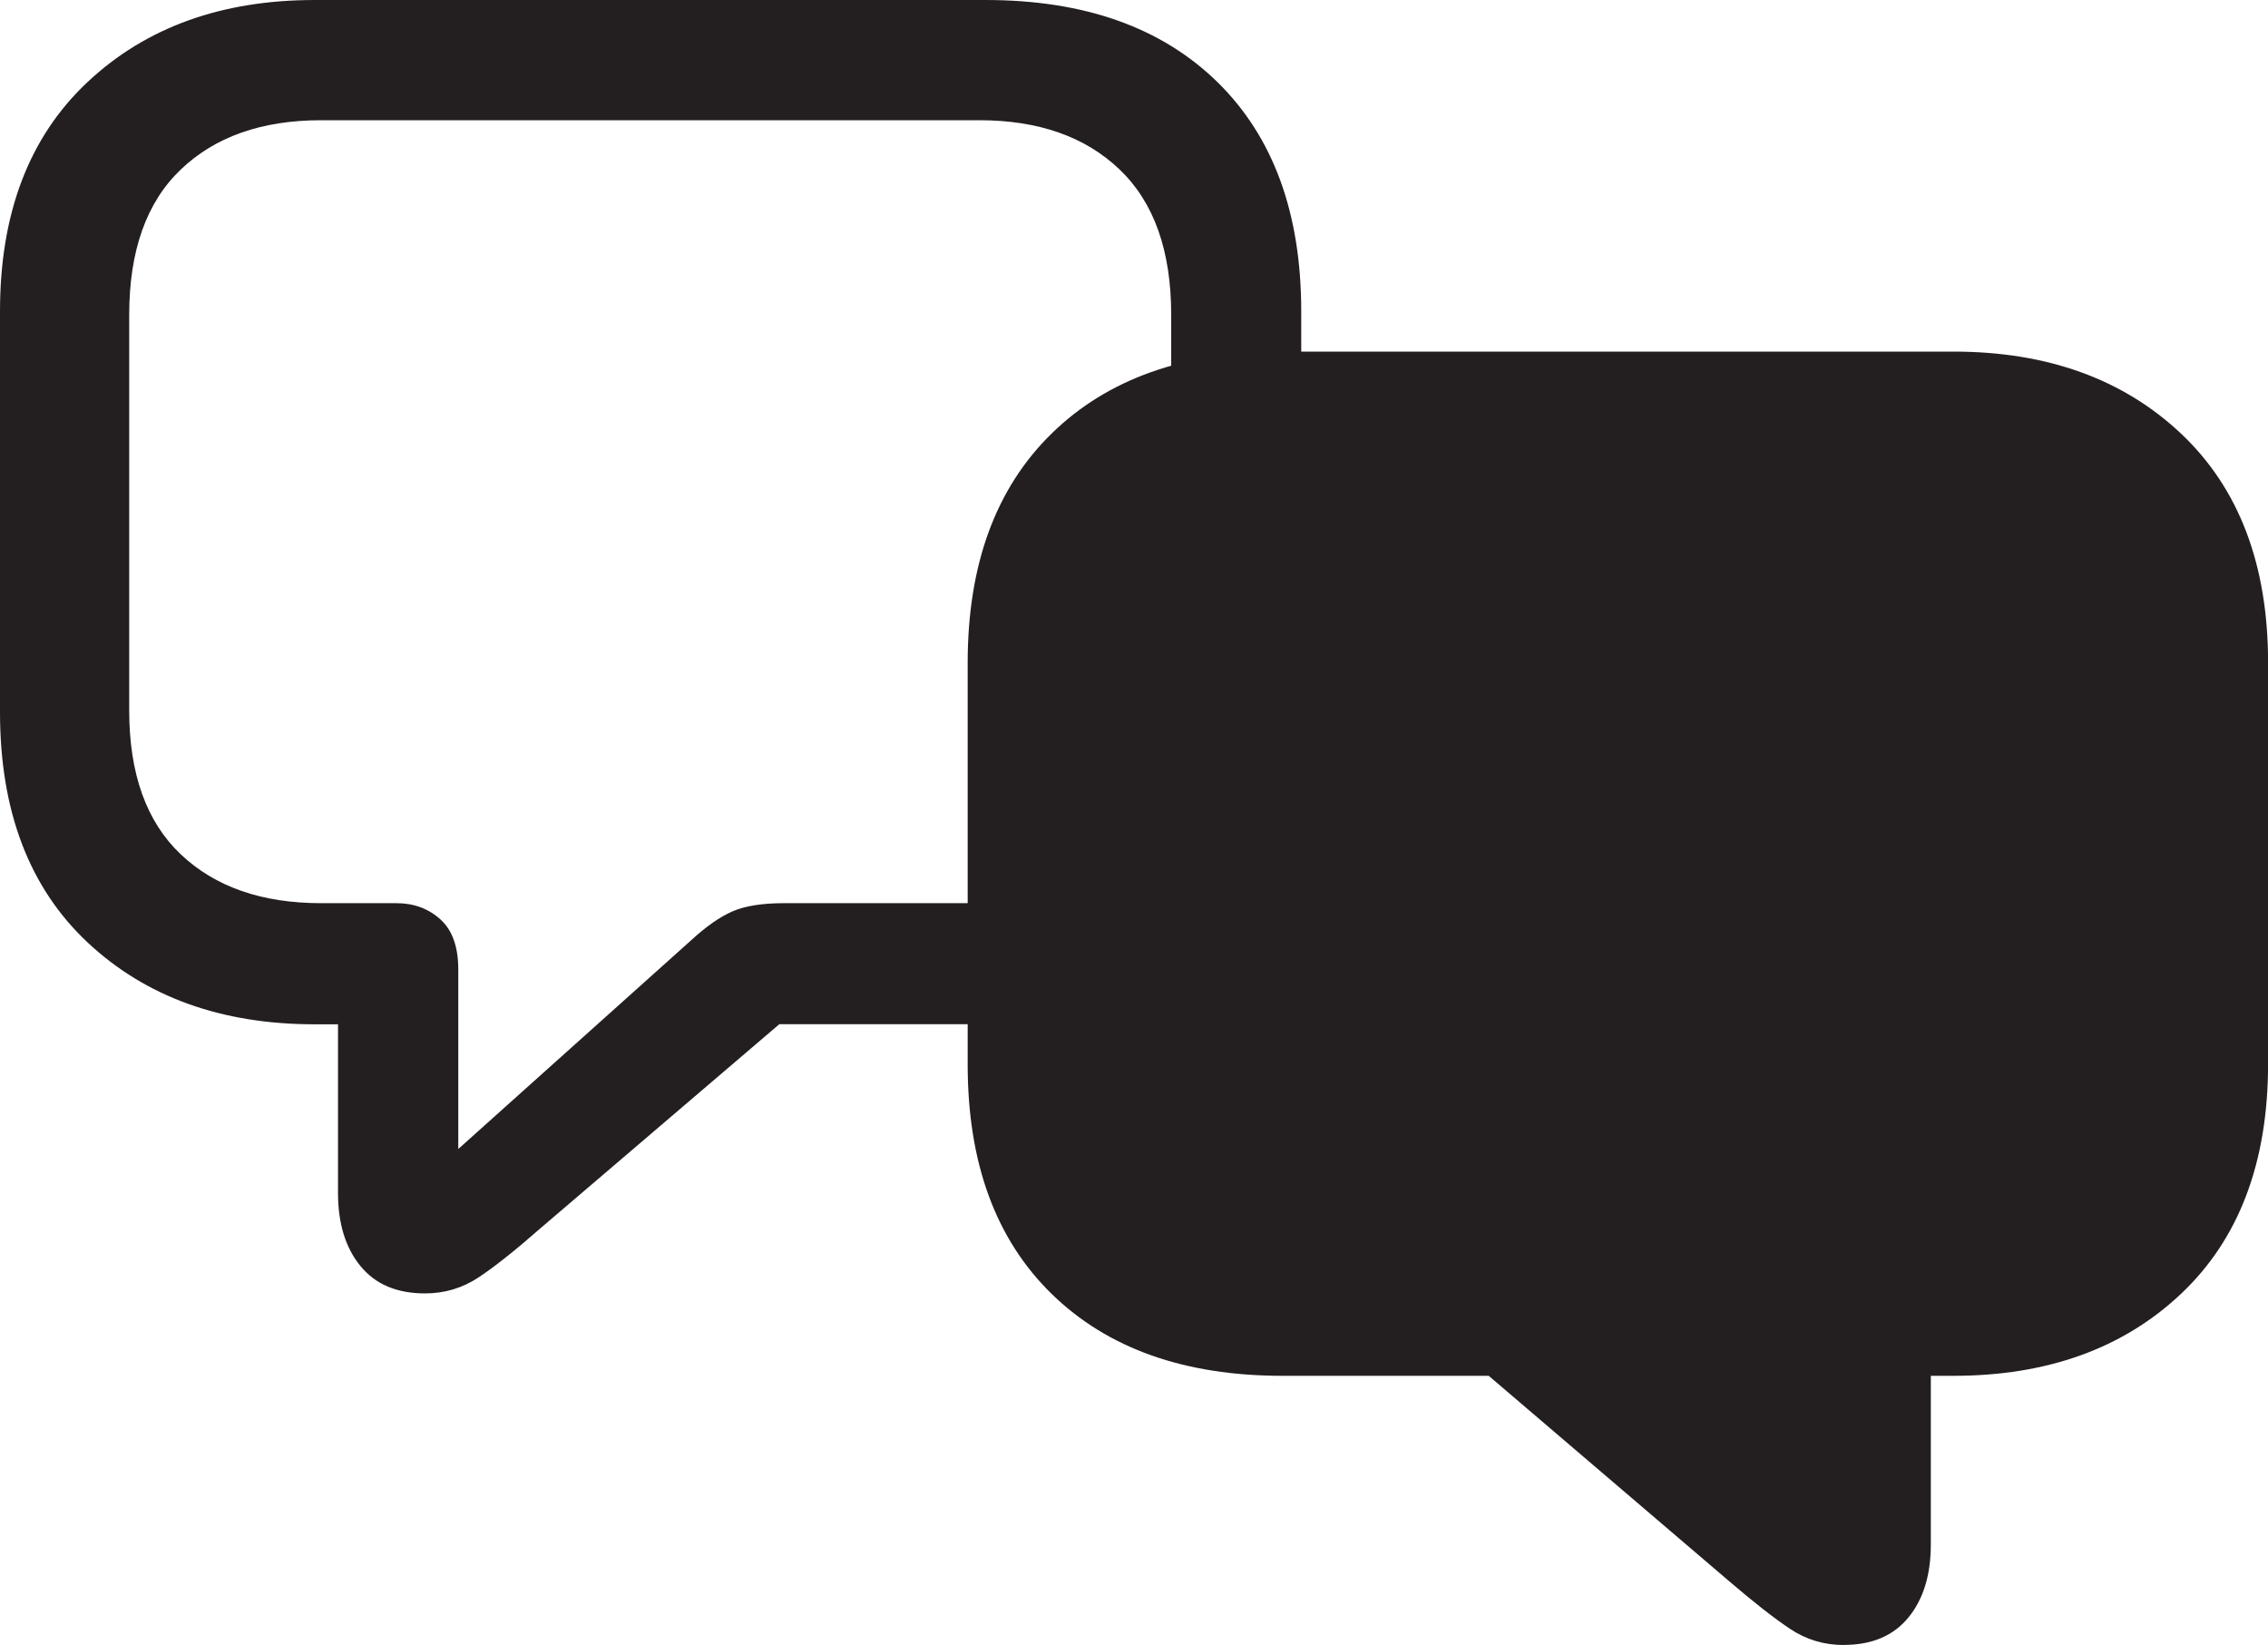
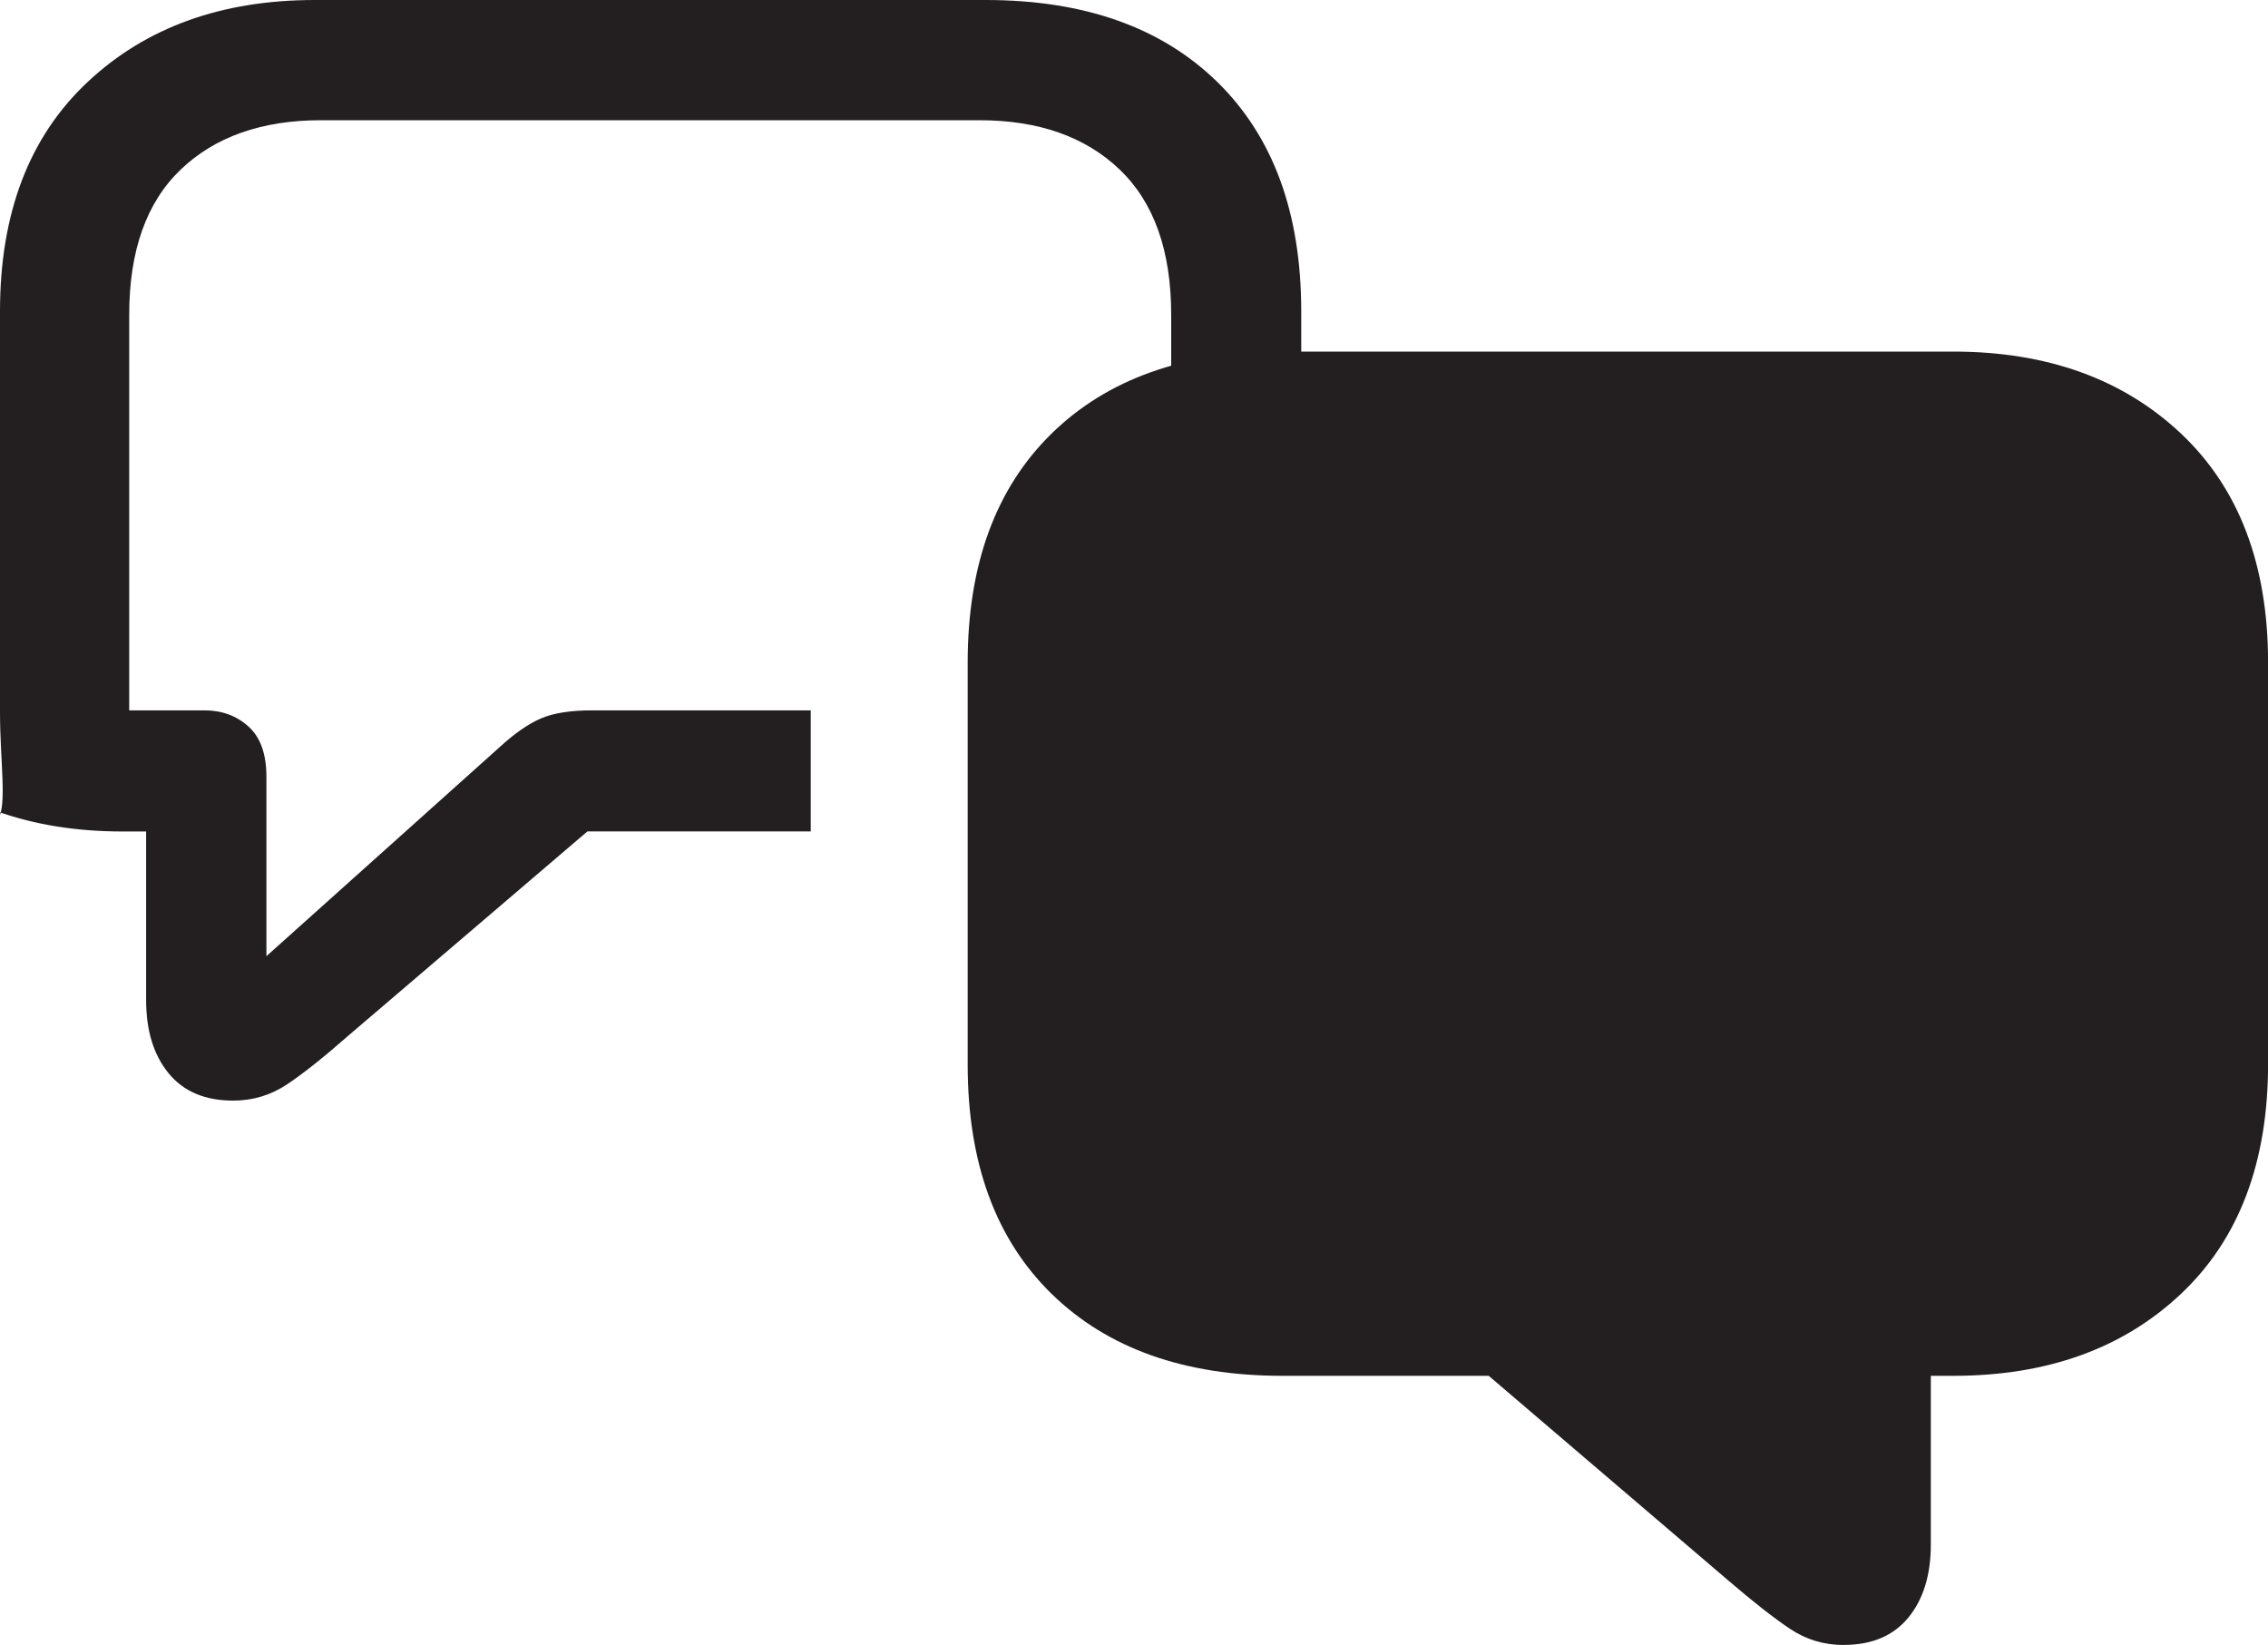
<svg xmlns="http://www.w3.org/2000/svg" id="Layer_2" data-name="Layer 2" viewBox="0 0 300 217.56">
  <defs>
    <style>
      .cls-1 {
        fill: #231f20;
      }
    </style>
  </defs>
  <g id="Layer_1-2" data-name="Layer 1">
-     <path class="cls-1" d="M172.12,54.69h-17.2v-13.05c0-8.46-2.27-14.87-6.82-19.22-4.55-4.35-10.74-6.52-18.56-6.52H42.47c-7.83,0-14.02,2.18-18.56,6.52-4.55,4.35-6.82,10.76-6.82,19.22v52.31c0,8.38,2.27,14.73,6.82,19.04,4.55,4.31,10.74,6.46,18.56,6.46h9.97c2.29,0,4.23.71,5.81,2.14,1.58,1.42,2.37,3.64,2.37,6.64v23.73l30.84-27.64c1.98-1.82,3.8-3.08,5.46-3.8,1.66-.71,3.91-1.07,6.76-1.07h28.94v16.01h-29.54l-31.67,27.05c-3.24,2.85-5.93,4.98-8.07,6.41-2.14,1.42-4.51,2.14-7.12,2.14-3.72,0-6.57-1.2-8.54-3.62-1.98-2.41-2.97-5.63-2.97-9.67v-22.3h-3.08c-12.34,0-22.36-3.62-30.07-10.85C3.86,117.38,0,107.24,0,94.19v-53.02c0-12.97,3.86-23.07,11.57-30.31C19.28,3.62,29.3,0,41.64,0h88.73c13.05,0,23.27,3.62,30.66,10.85,7.39,7.24,11.09,17.34,11.09,30.31v13.52ZM243.89,217.56c-2.61,0-4.98-.71-7.12-2.14s-4.86-3.56-8.18-6.41l-31.67-27.05h-27.28c-12.97,0-23.15-3.62-30.55-10.85-7.4-7.24-11.09-17.34-11.09-30.31v-53.14c0-12.97,3.7-23.07,11.09-30.31,7.39-7.24,17.57-10.85,30.55-10.85h88.73c12.41,0,22.46,3.62,30.13,10.85,7.67,7.24,11.51,17.34,11.51,30.31v53.02c0,13.05-3.84,23.19-11.51,30.43-7.67,7.24-17.72,10.85-30.13,10.85h-2.97v22.3c0,4.03-.99,7.25-2.97,9.67-1.98,2.41-4.82,3.62-8.54,3.62Z" />
+     <path class="cls-1" d="M172.12,54.69h-17.2v-13.05c0-8.46-2.27-14.87-6.82-19.22-4.55-4.35-10.74-6.52-18.56-6.52H42.47c-7.83,0-14.02,2.18-18.56,6.52-4.55,4.35-6.82,10.76-6.82,19.22v52.31h9.97c2.29,0,4.23.71,5.81,2.14,1.58,1.42,2.37,3.64,2.37,6.64v23.73l30.84-27.64c1.98-1.82,3.8-3.08,5.46-3.8,1.66-.71,3.91-1.07,6.76-1.07h28.94v16.01h-29.54l-31.67,27.05c-3.24,2.85-5.93,4.98-8.07,6.41-2.14,1.42-4.51,2.14-7.12,2.14-3.72,0-6.57-1.2-8.54-3.62-1.98-2.41-2.97-5.63-2.97-9.67v-22.3h-3.08c-12.34,0-22.36-3.62-30.07-10.85C3.86,117.38,0,107.24,0,94.19v-53.02c0-12.97,3.86-23.07,11.57-30.31C19.28,3.62,29.3,0,41.64,0h88.73c13.05,0,23.27,3.62,30.66,10.85,7.39,7.24,11.09,17.34,11.09,30.31v13.52ZM243.89,217.56c-2.61,0-4.98-.71-7.12-2.14s-4.86-3.56-8.18-6.41l-31.67-27.05h-27.28c-12.97,0-23.15-3.62-30.55-10.85-7.4-7.24-11.09-17.34-11.09-30.31v-53.14c0-12.97,3.7-23.07,11.09-30.31,7.39-7.24,17.57-10.85,30.55-10.85h88.73c12.41,0,22.46,3.62,30.13,10.85,7.67,7.24,11.51,17.34,11.51,30.31v53.02c0,13.05-3.84,23.19-11.51,30.43-7.67,7.24-17.72,10.85-30.13,10.85h-2.97v22.3c0,4.03-.99,7.25-2.97,9.67-1.98,2.41-4.82,3.62-8.54,3.62Z" />
  </g>
</svg>